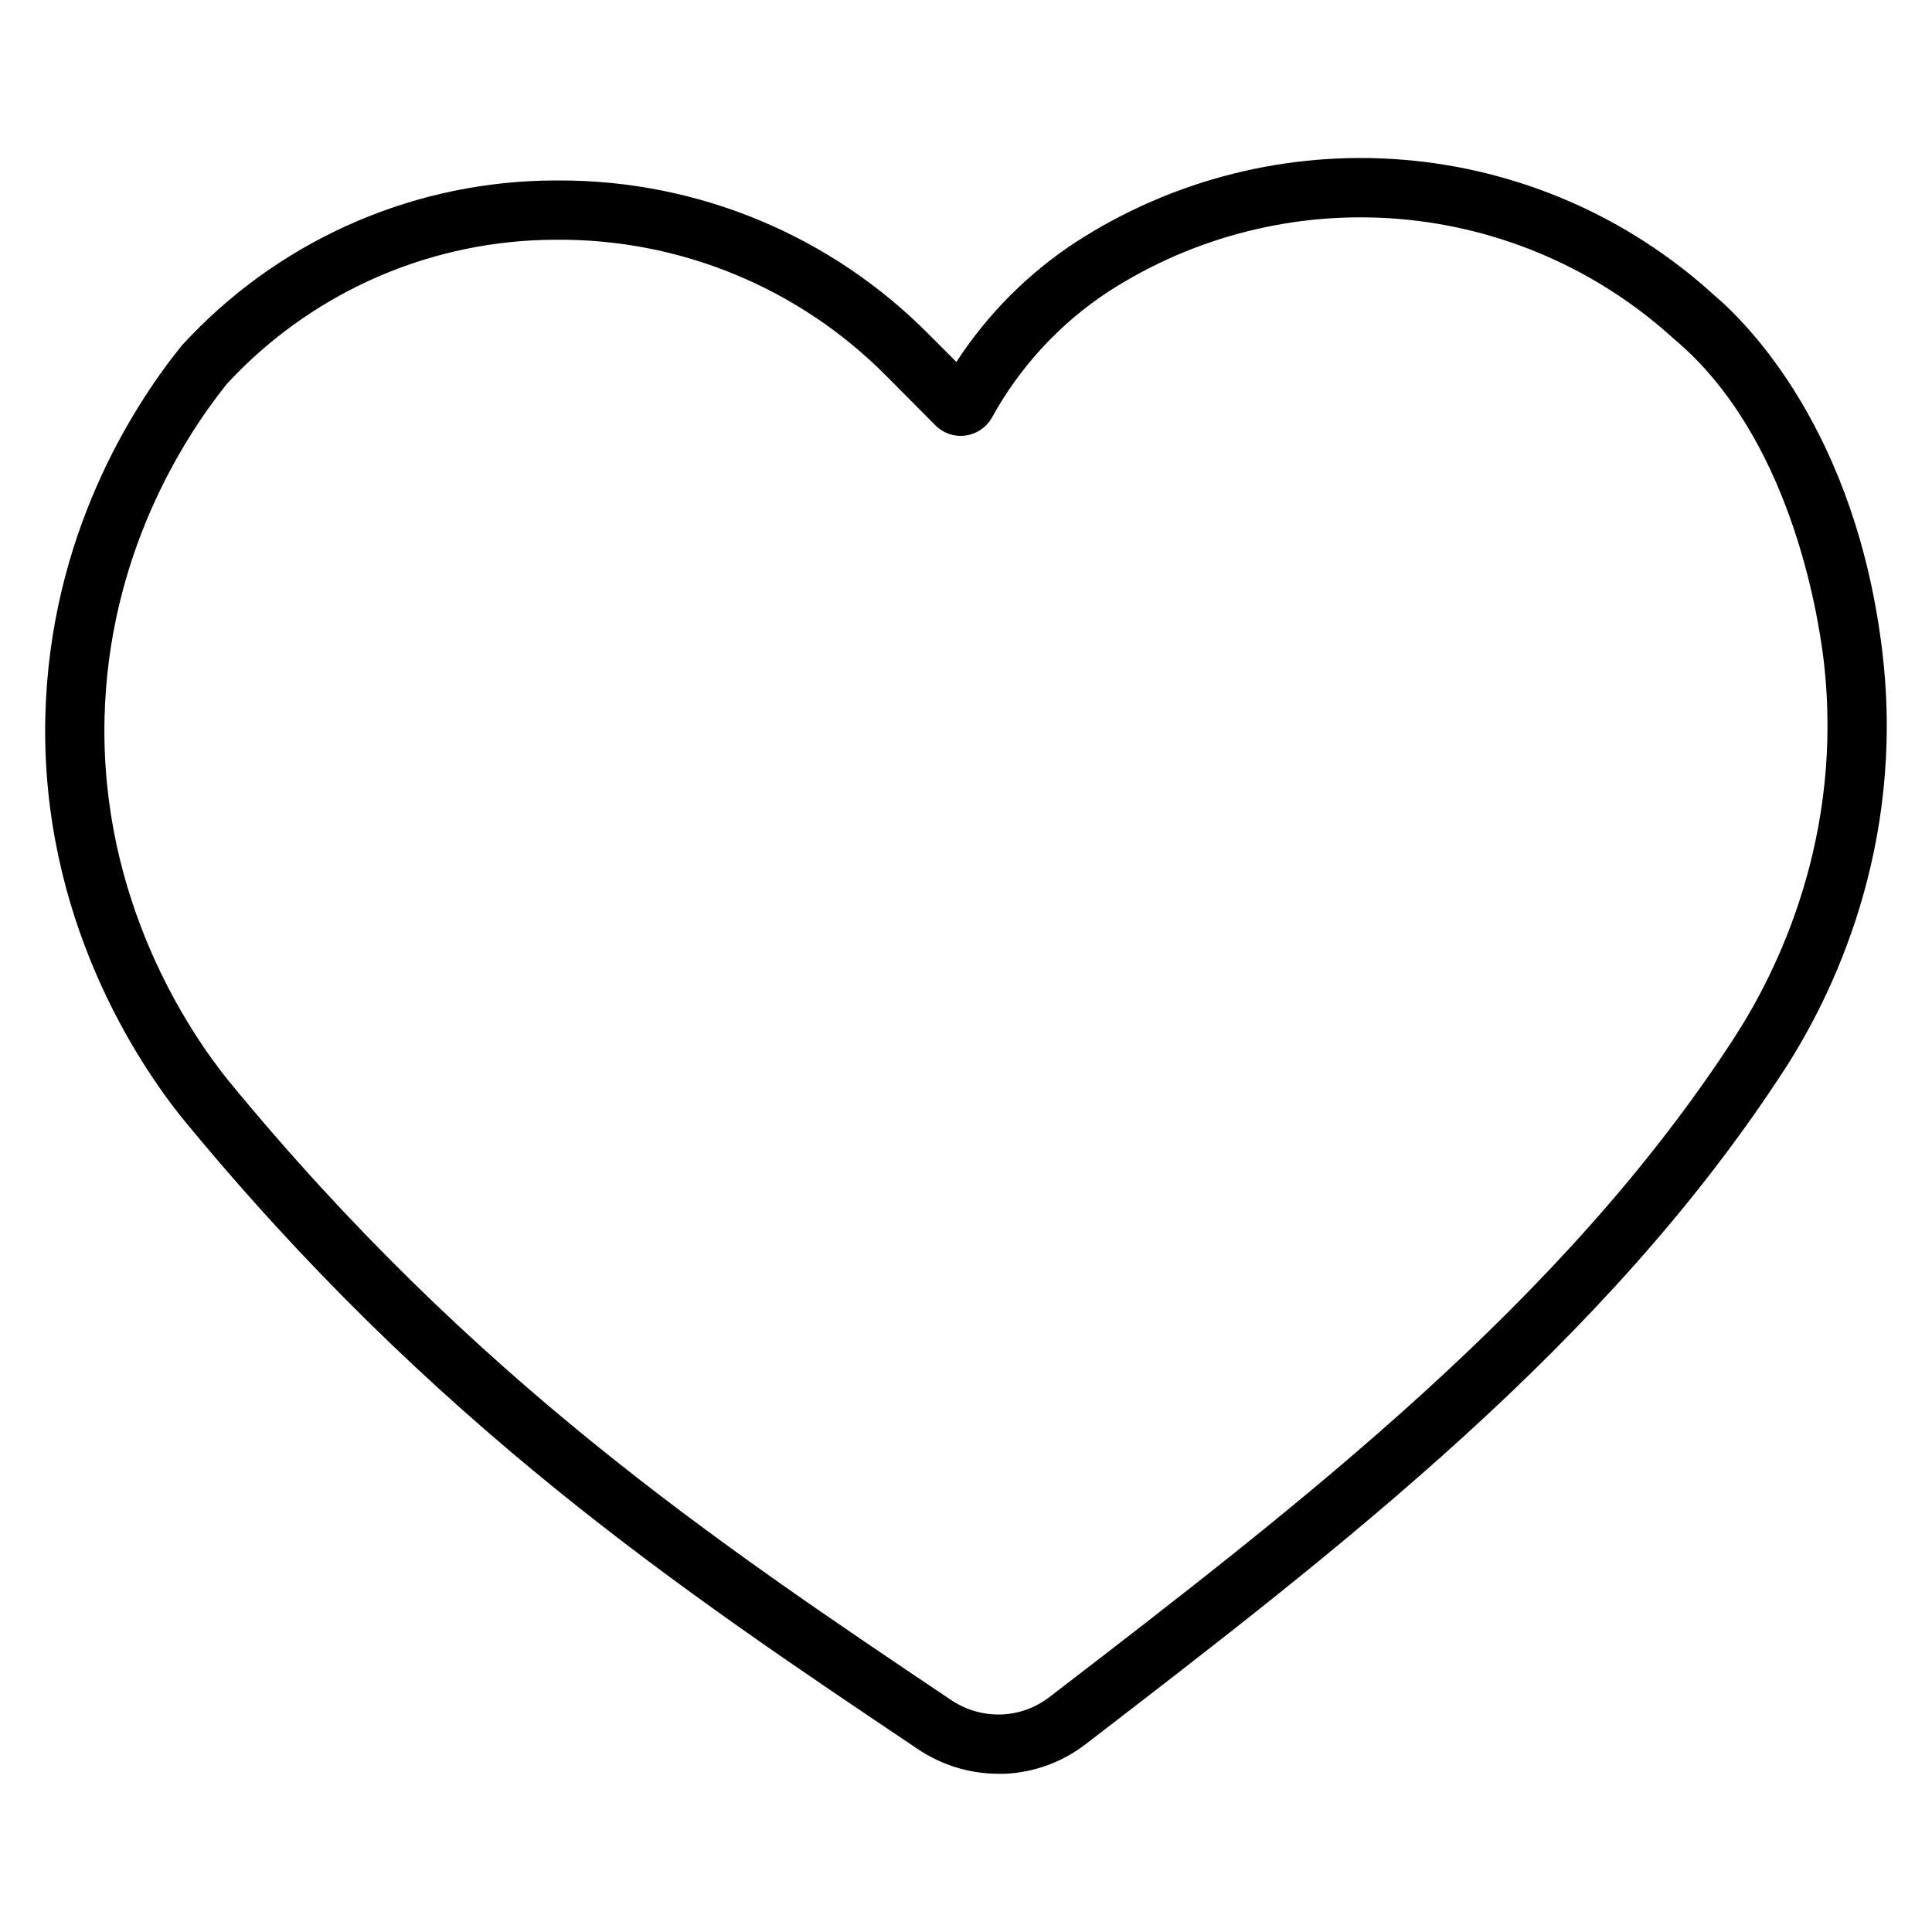
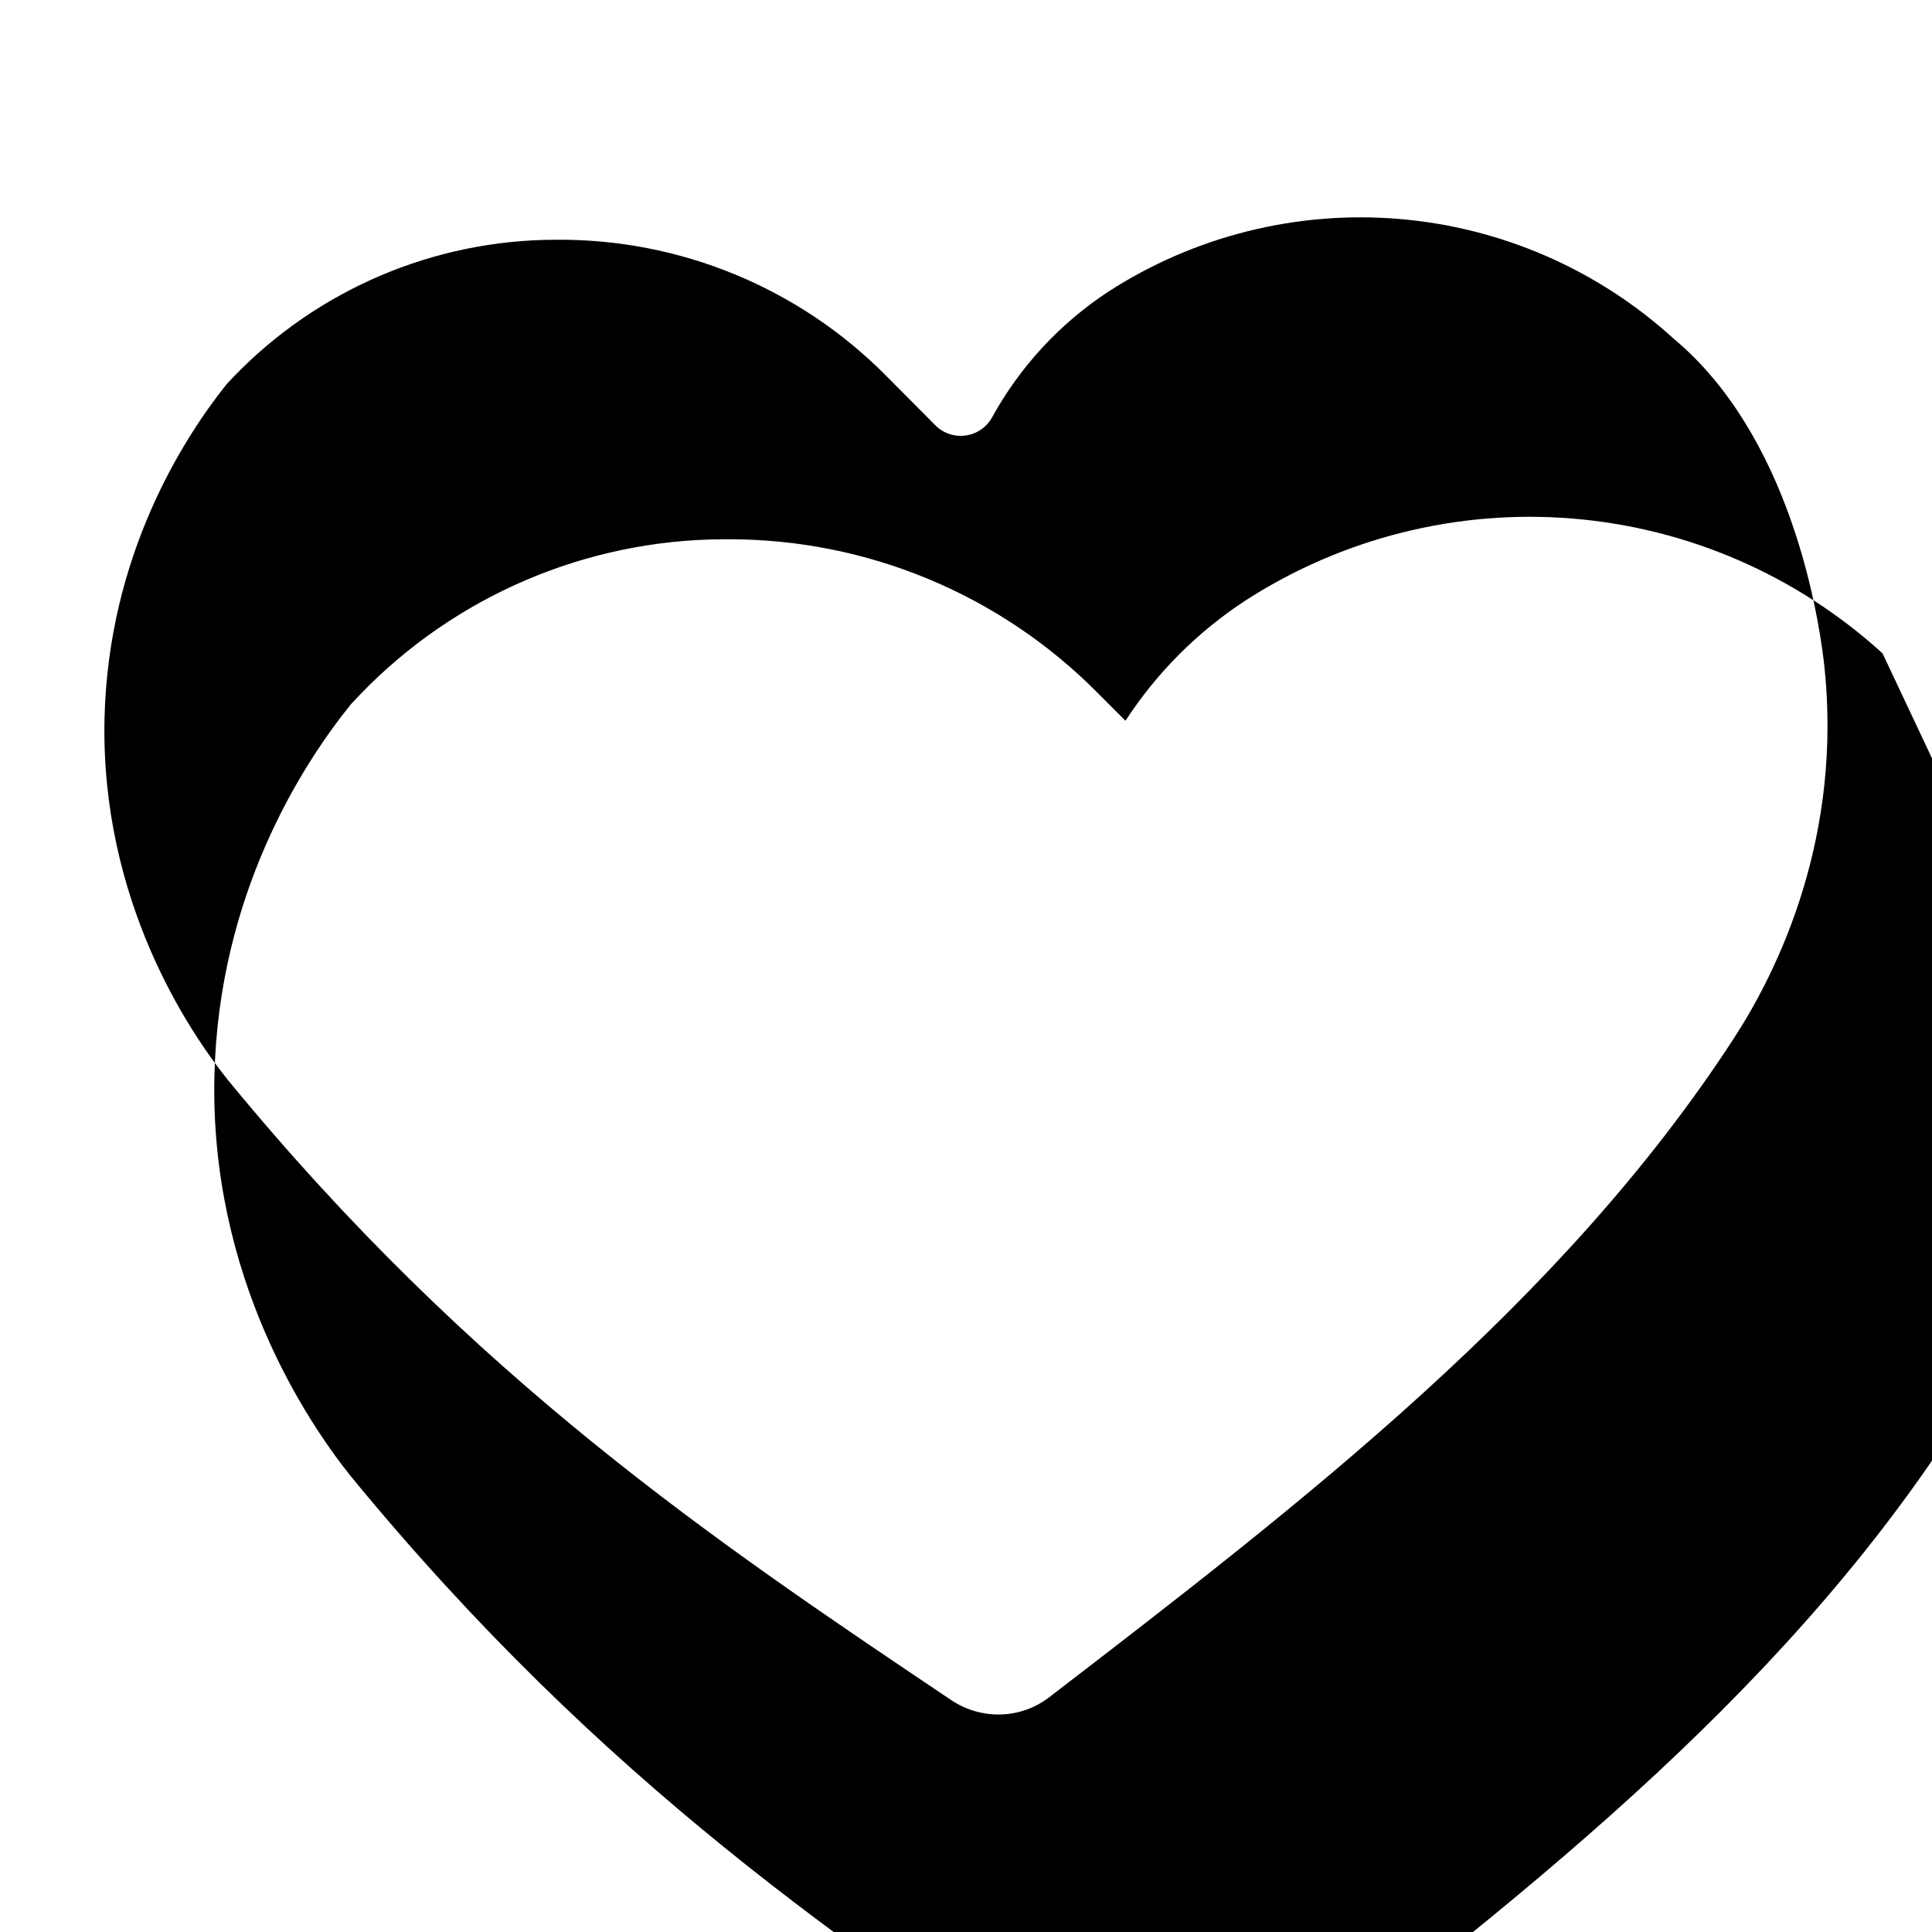
<svg xmlns="http://www.w3.org/2000/svg" fill="#000000" width="800px" height="800px" version="1.1" viewBox="144 144 512 512">
-   <path d="m642.89 317.14c-6.945-58.863-35.887-87.578-44.812-95.086v0.004c-22.672-20.637-51.531-33.195-82.086-35.715-30.551-2.523-61.078 5.133-86.828 21.77-12.664 8.289-23.465 19.125-31.715 31.812l-7.289-7.301c-25.902-26.203-61.242-40.906-98.086-40.797h-1.055c-36.395 0.102-71.191 14.961-96.434 41.18-0.746 0.766-1.496 1.555-2.223 2.352l-0.355 0.414c-12.969 16.129-34.84 50.332-35.992 98.105-1.301 53.629 24.809 92.102 36.152 106.27 66.598 81.141 131.98 125.05 195.21 167.47 6.277 4.199 13.656 6.445 21.207 6.453h1.652c7.781-0.332 15.273-3.066 21.441-7.824 67.895-52.203 138.14-106.18 185.23-178.81 12.355-19.02 32.039-58.625 25.977-110.3zm-39.203 101.73c-45.598 70.367-114.73 123.5-181.6 174.89-3.609 2.785-7.992 4.387-12.547 4.586-4.75 0.191-9.438-1.125-13.391-3.758-62.277-41.82-126.68-85.066-191.77-164.4-10.203-12.703-33.809-47.488-32.676-95.922 1.043-42.934 20.664-73.801 32.336-88.434 0.59-0.641 1.18-1.258 1.781-1.891l-0.004 0.004c22.316-23.188 53.086-36.324 85.266-36.406 32.973-0.348 64.68 12.699 87.859 36.152l12.652 12.734 0.004-0.004c2.059 2.254 5.078 3.375 8.109 3.019 3.031-0.352 5.707-2.144 7.191-4.809 7.394-13.438 17.957-24.871 30.77-33.301 22.844-14.77 49.938-21.559 77.047-19.312 27.109 2.246 52.715 13.402 72.816 31.73l0.246 0.207c30.328 25.508 37.875 71.578 39.52 85.039 5.469 46.758-12.438 82.645-23.617 99.875z" />
+   <path d="m642.89 317.14v0.004c-22.672-20.637-51.531-33.195-82.086-35.715-30.551-2.523-61.078 5.133-86.828 21.77-12.664 8.289-23.465 19.125-31.715 31.812l-7.289-7.301c-25.902-26.203-61.242-40.906-98.086-40.797h-1.055c-36.395 0.102-71.191 14.961-96.434 41.18-0.746 0.766-1.496 1.555-2.223 2.352l-0.355 0.414c-12.969 16.129-34.84 50.332-35.992 98.105-1.301 53.629 24.809 92.102 36.152 106.27 66.598 81.141 131.98 125.05 195.21 167.47 6.277 4.199 13.656 6.445 21.207 6.453h1.652c7.781-0.332 15.273-3.066 21.441-7.824 67.895-52.203 138.14-106.18 185.23-178.81 12.355-19.02 32.039-58.625 25.977-110.3zm-39.203 101.73c-45.598 70.367-114.73 123.5-181.6 174.89-3.609 2.785-7.992 4.387-12.547 4.586-4.75 0.191-9.438-1.125-13.391-3.758-62.277-41.82-126.68-85.066-191.77-164.4-10.203-12.703-33.809-47.488-32.676-95.922 1.043-42.934 20.664-73.801 32.336-88.434 0.59-0.641 1.18-1.258 1.781-1.891l-0.004 0.004c22.316-23.188 53.086-36.324 85.266-36.406 32.973-0.348 64.68 12.699 87.859 36.152l12.652 12.734 0.004-0.004c2.059 2.254 5.078 3.375 8.109 3.019 3.031-0.352 5.707-2.144 7.191-4.809 7.394-13.438 17.957-24.871 30.77-33.301 22.844-14.77 49.938-21.559 77.047-19.312 27.109 2.246 52.715 13.402 72.816 31.73l0.246 0.207c30.328 25.508 37.875 71.578 39.52 85.039 5.469 46.758-12.438 82.645-23.617 99.875z" />
</svg>